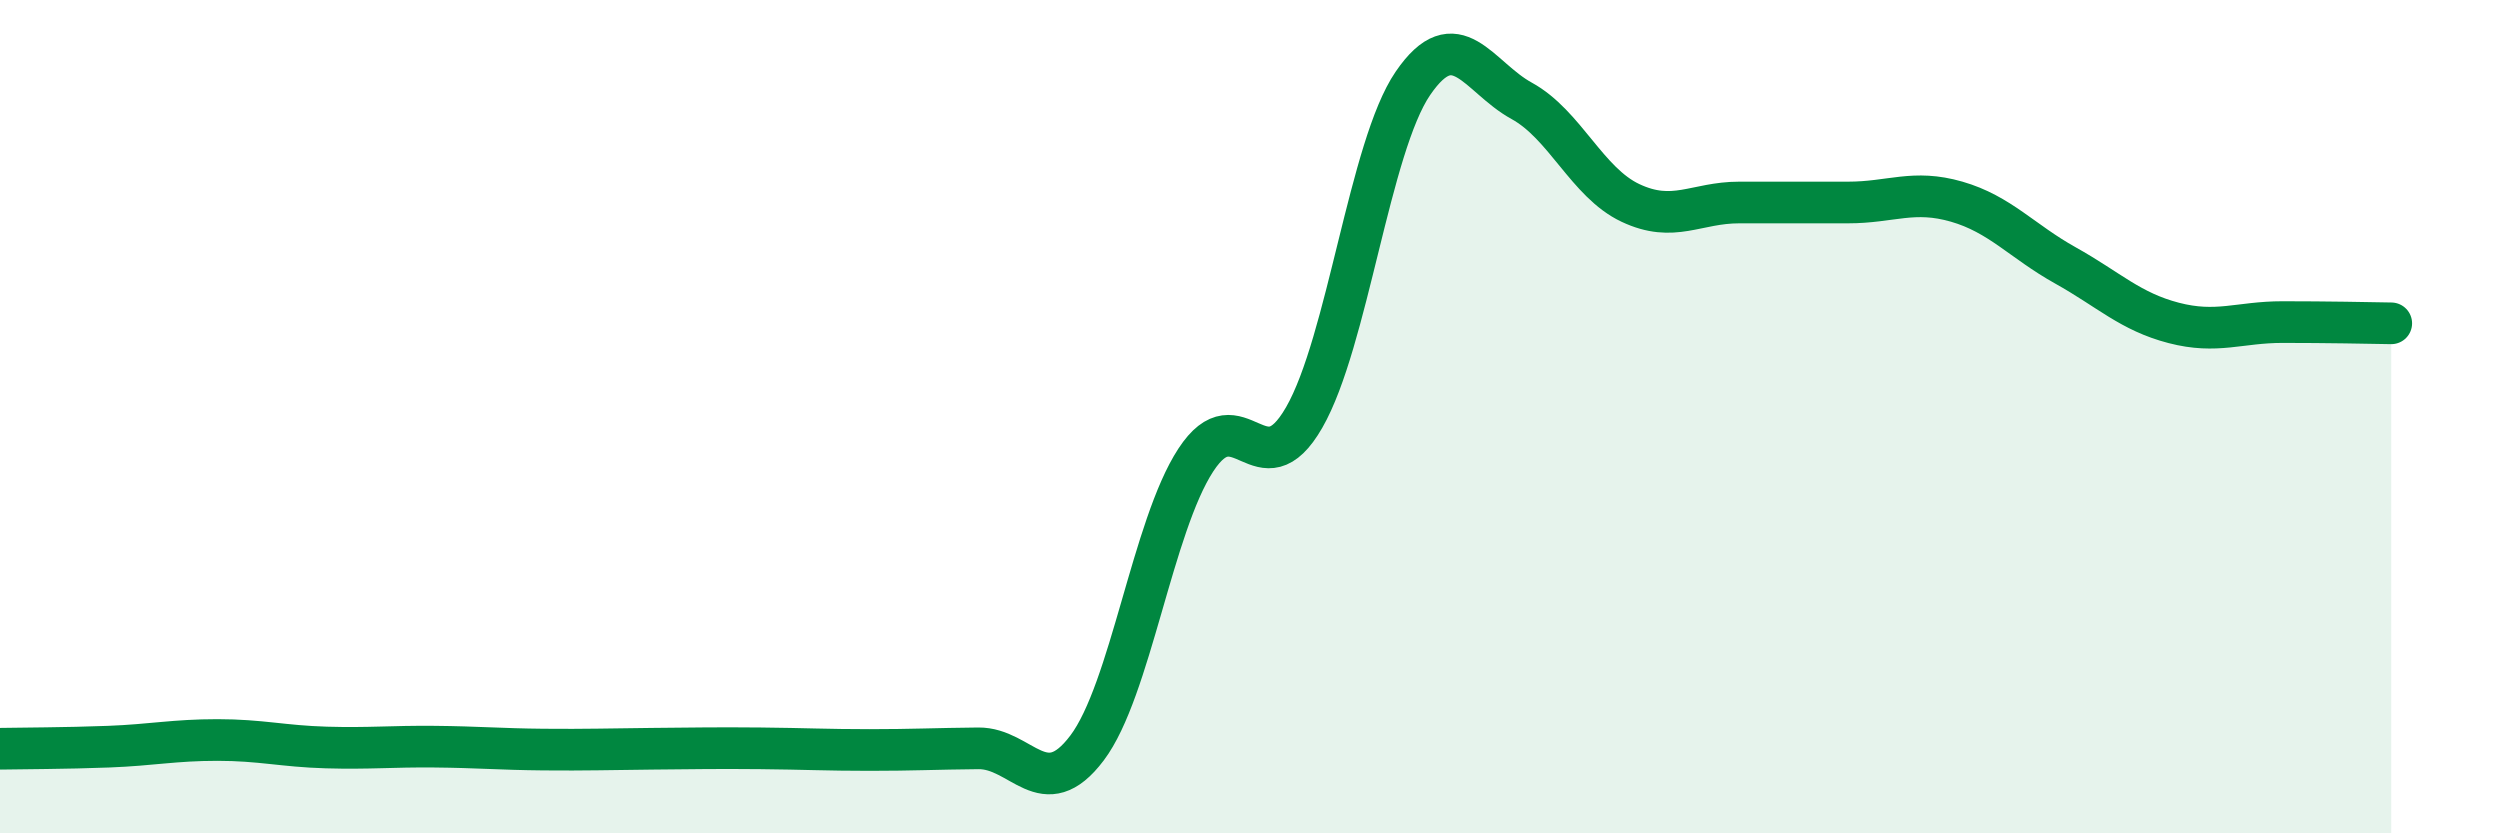
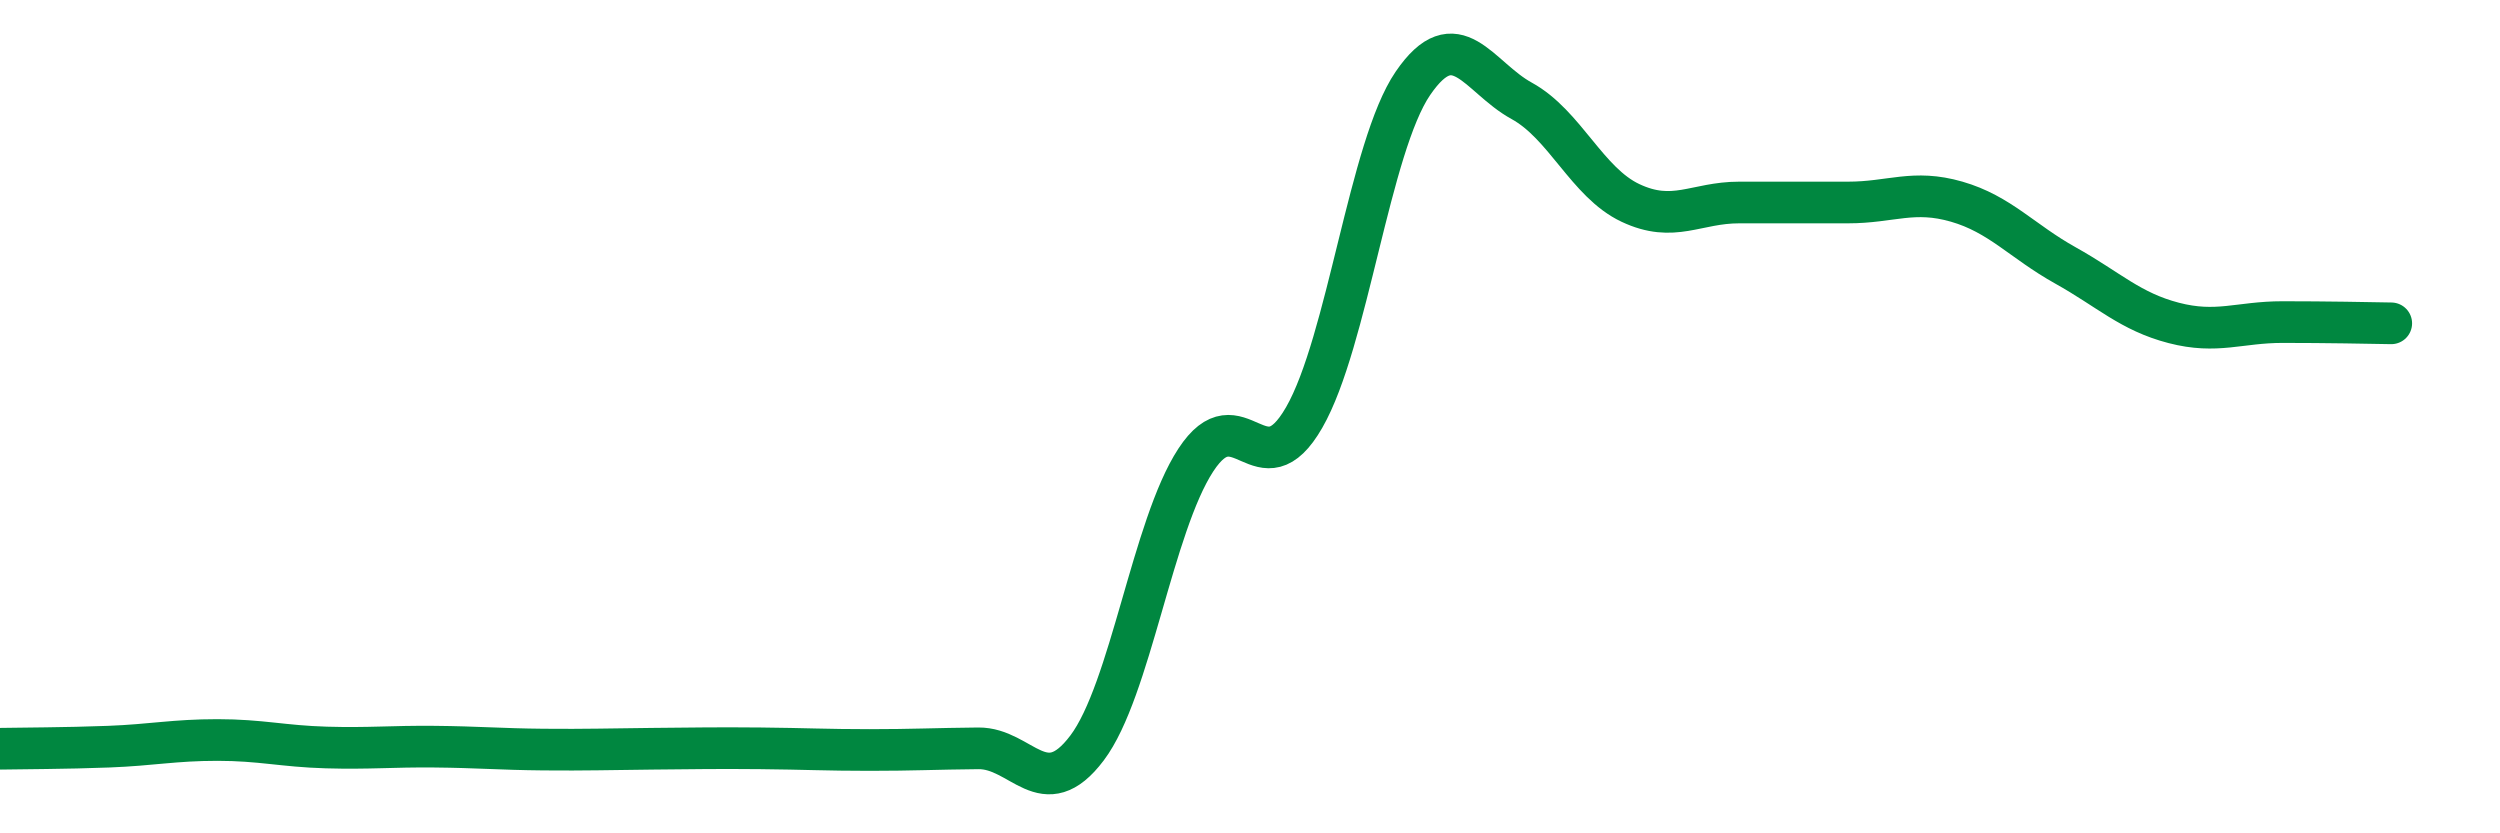
<svg xmlns="http://www.w3.org/2000/svg" width="60" height="20" viewBox="0 0 60 20">
-   <path d="M 0,17.97 C 0.52,17.96 1.57,17.96 2.61,17.92 C 3.65,17.88 4.18,17.76 5.22,17.76 C 6.26,17.76 6.79,17.91 7.83,17.94 C 8.87,17.97 9.39,17.91 10.43,17.92 C 11.47,17.93 12,17.98 13.04,17.99 C 14.08,18 14.61,17.98 15.65,17.97 C 16.69,17.96 17.22,17.95 18.26,17.96 C 19.3,17.97 19.83,18 20.87,18 C 21.91,18 22.44,17.97 23.48,17.96 C 24.52,17.95 25.05,19.33 26.09,17.95 C 27.13,16.57 27.66,12.63 28.7,11.04 C 29.74,9.45 30.26,11.83 31.3,10.02 C 32.34,8.21 32.87,3.52 33.91,2 C 34.95,0.48 35.48,1.85 36.52,2.42 C 37.56,2.99 38.09,4.38 39.13,4.87 C 40.17,5.36 40.7,4.86 41.74,4.86 C 42.78,4.86 43.31,4.86 44.35,4.86 C 45.39,4.86 45.92,4.54 46.96,4.84 C 48,5.14 48.53,5.79 49.57,6.37 C 50.61,6.95 51.13,7.48 52.17,7.75 C 53.21,8.02 53.74,7.73 54.78,7.73 C 55.82,7.73 56.87,7.75 57.39,7.76L57.39 20L0 20Z" fill="#008740" opacity="0.1" stroke-linecap="round" stroke-linejoin="round" />
  <path d="M 0,17.97 C 0.52,17.96 1.57,17.96 2.61,17.92 C 3.65,17.88 4.18,17.76 5.22,17.76 C 6.26,17.76 6.79,17.91 7.83,17.94 C 8.87,17.97 9.39,17.91 10.43,17.92 C 11.47,17.93 12,17.98 13.04,17.99 C 14.08,18 14.61,17.98 15.65,17.97 C 16.69,17.96 17.22,17.95 18.26,17.96 C 19.3,17.97 19.83,18 20.87,18 C 21.91,18 22.44,17.97 23.48,17.96 C 24.52,17.95 25.05,19.33 26.09,17.95 C 27.13,16.57 27.66,12.63 28.7,11.04 C 29.74,9.45 30.26,11.83 31.3,10.02 C 32.34,8.21 32.87,3.52 33.91,2 C 34.95,0.48 35.48,1.85 36.52,2.42 C 37.56,2.99 38.09,4.38 39.13,4.87 C 40.17,5.36 40.7,4.86 41.74,4.86 C 42.78,4.86 43.31,4.86 44.35,4.86 C 45.39,4.86 45.92,4.54 46.96,4.84 C 48,5.14 48.53,5.79 49.57,6.37 C 50.61,6.95 51.13,7.48 52.17,7.75 C 53.21,8.02 53.74,7.73 54.78,7.73 C 55.82,7.73 56.87,7.75 57.39,7.76" stroke="#008740" stroke-width="1" fill="none" stroke-linecap="round" stroke-linejoin="round" />
</svg>